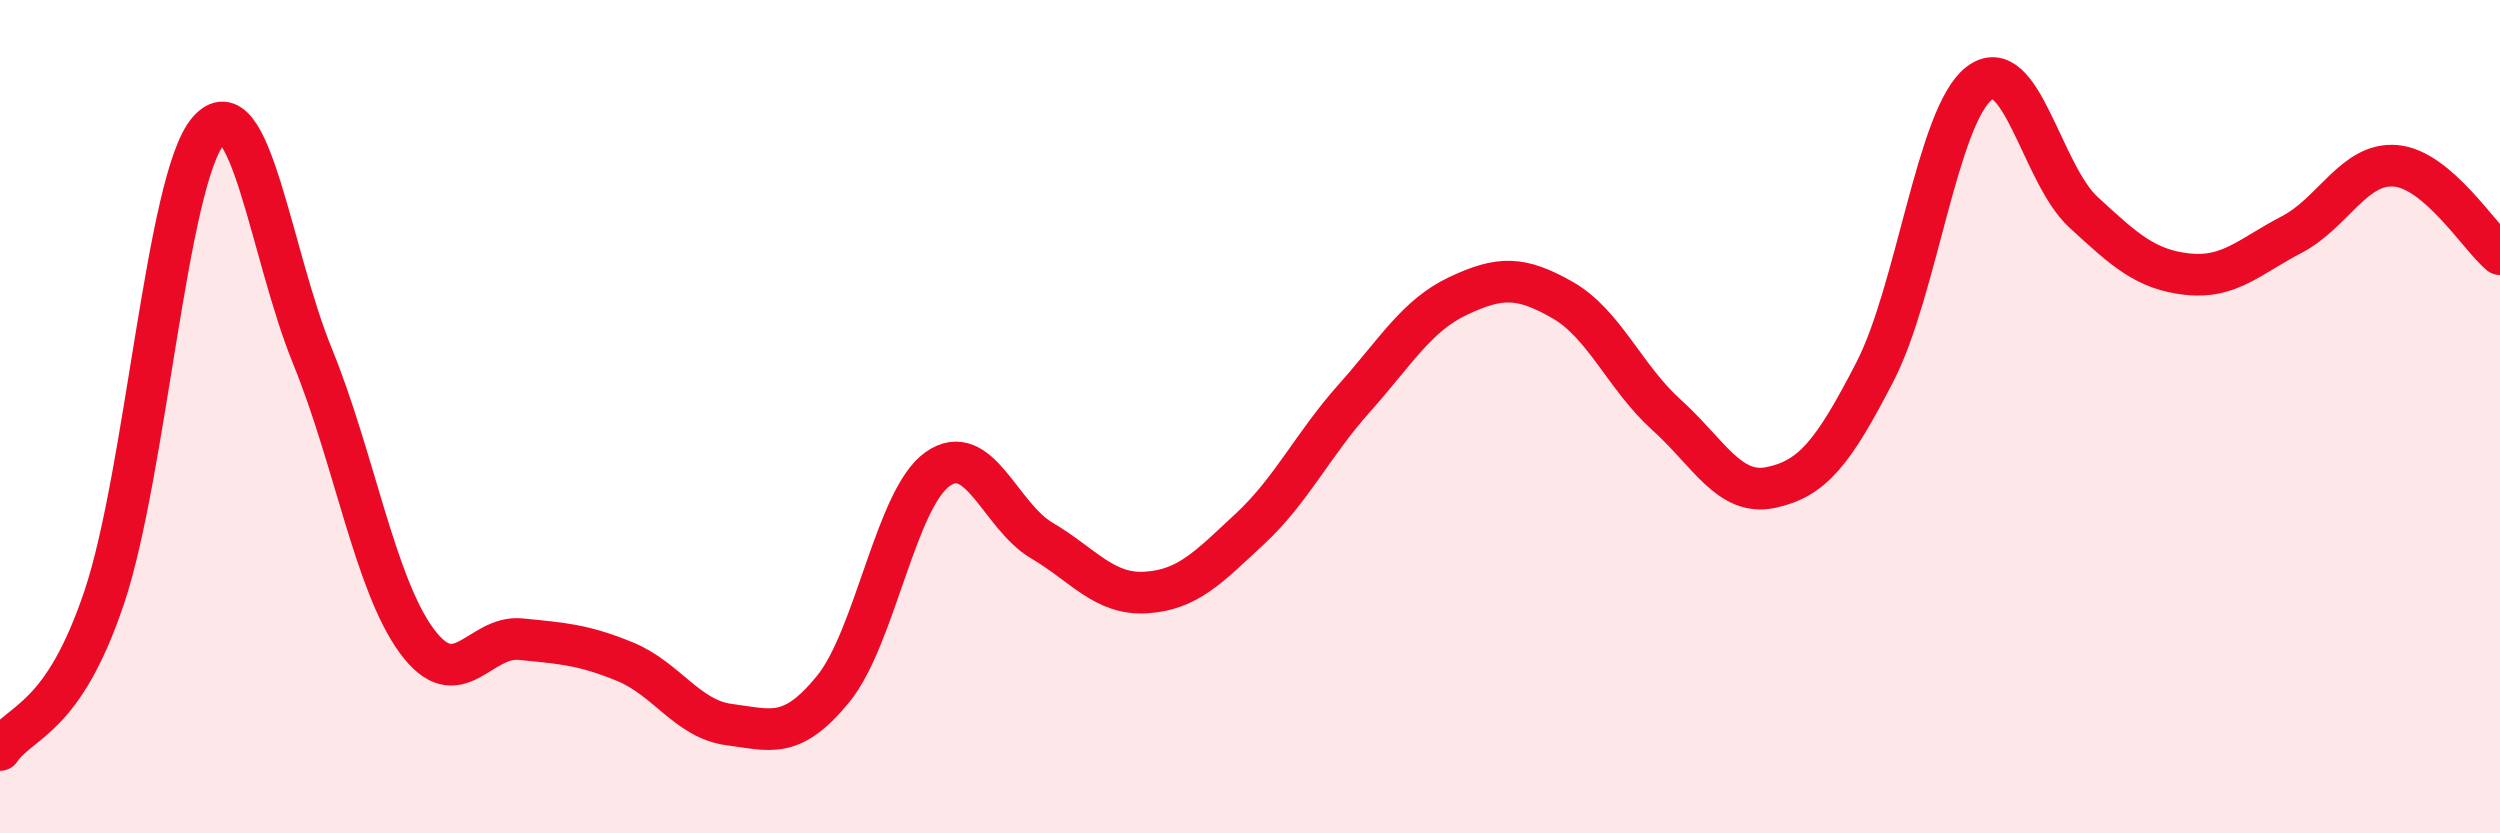
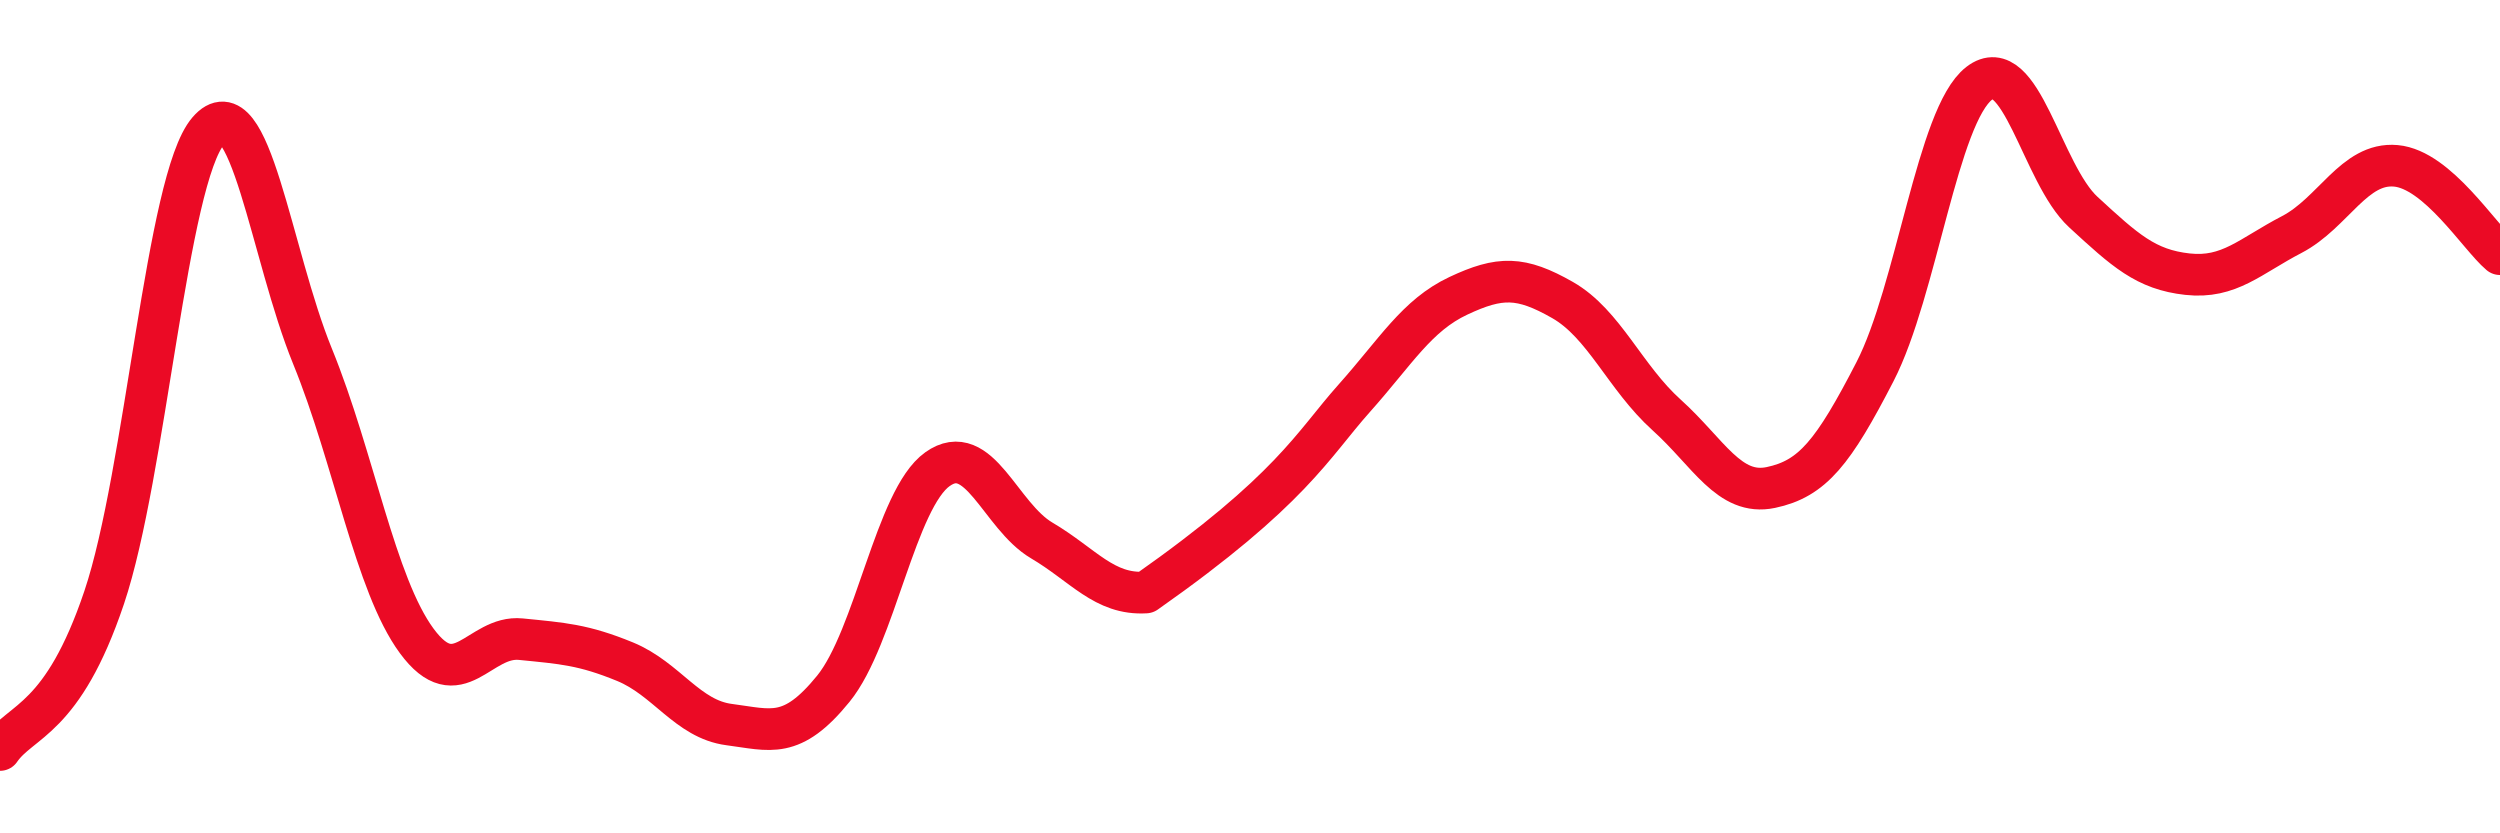
<svg xmlns="http://www.w3.org/2000/svg" width="60" height="20" viewBox="0 0 60 20">
-   <path d="M 0,18 C 0.5,17.27 1.5,17.31 2.5,14.34 C 3.5,11.37 4,4.3 5,3.14 C 6,1.98 6.5,6.1 7.5,8.55 C 8.5,11 9,14.02 10,15.38 C 11,16.74 11.5,15.24 12.5,15.34 C 13.5,15.44 14,15.47 15,15.88 C 16,16.29 16.5,17.26 17.5,17.39 C 18.5,17.52 19,17.76 20,16.53 C 21,15.3 21.5,11.97 22.5,11.26 C 23.5,10.55 24,12.38 25,12.97 C 26,13.56 26.5,14.28 27.5,14.22 C 28.5,14.16 29,13.62 30,12.69 C 31,11.76 31.5,10.68 32.5,9.56 C 33.5,8.44 34,7.57 35,7.1 C 36,6.63 36.5,6.63 37.5,7.2 C 38.5,7.77 39,9.06 40,9.96 C 41,10.86 41.5,11.91 42.5,11.7 C 43.5,11.49 44,10.86 45,8.92 C 46,6.98 46.5,2.77 47.5,2 C 48.5,1.23 49,4.17 50,5.09 C 51,6.01 51.5,6.47 52.5,6.58 C 53.5,6.69 54,6.15 55,5.63 C 56,5.11 56.5,3.89 57.5,3.98 C 58.5,4.07 59.5,5.68 60,6.1L60 20L0 20Z" fill="#EB0A25" opacity="0.1" stroke-linecap="round" stroke-linejoin="round" />
-   <path d="M 0,18 C 0.5,17.27 1.5,17.31 2.5,14.34 C 3.5,11.37 4,4.3 5,3.14 C 6,1.98 6.5,6.1 7.5,8.55 C 8.5,11 9,14.02 10,15.38 C 11,16.74 11.5,15.24 12.5,15.34 C 13.5,15.44 14,15.47 15,15.88 C 16,16.29 16.5,17.26 17.5,17.39 C 18.5,17.52 19,17.76 20,16.53 C 21,15.3 21.5,11.97 22.5,11.26 C 23.5,10.55 24,12.38 25,12.97 C 26,13.56 26.5,14.28 27.5,14.22 C 28.5,14.16 29,13.62 30,12.69 C 31,11.76 31.5,10.68 32.5,9.56 C 33.5,8.44 34,7.57 35,7.1 C 36,6.63 36.5,6.63 37.5,7.2 C 38.5,7.77 39,9.06 40,9.96 C 41,10.86 41.5,11.91 42.5,11.7 C 43.5,11.49 44,10.86 45,8.92 C 46,6.98 46.5,2.77 47.5,2 C 48.5,1.23 49,4.17 50,5.09 C 51,6.01 51.5,6.47 52.5,6.58 C 53.5,6.69 54,6.15 55,5.63 C 56,5.11 56.5,3.89 57.5,3.98 C 58.5,4.07 59.5,5.68 60,6.1" stroke="#EB0A25" stroke-width="1" fill="none" stroke-linecap="round" stroke-linejoin="round" />
+   <path d="M 0,18 C 0.5,17.27 1.5,17.31 2.5,14.34 C 3.5,11.37 4,4.3 5,3.14 C 6,1.98 6.5,6.1 7.5,8.55 C 8.5,11 9,14.02 10,15.38 C 11,16.74 11.5,15.24 12.5,15.34 C 13.5,15.44 14,15.47 15,15.88 C 16,16.29 16.5,17.26 17.5,17.39 C 18.5,17.52 19,17.76 20,16.53 C 21,15.3 21.5,11.97 22.5,11.26 C 23.5,10.55 24,12.38 25,12.97 C 26,13.56 26.5,14.28 27.5,14.22 C 31,11.76 31.5,10.68 32.5,9.56 C 33.5,8.44 34,7.57 35,7.1 C 36,6.63 36.5,6.63 37.5,7.2 C 38.5,7.77 39,9.06 40,9.96 C 41,10.86 41.5,11.91 42.5,11.7 C 43.5,11.49 44,10.86 45,8.92 C 46,6.98 46.5,2.77 47.5,2 C 48.5,1.23 49,4.17 50,5.09 C 51,6.01 51.5,6.47 52.5,6.58 C 53.5,6.69 54,6.15 55,5.63 C 56,5.11 56.5,3.89 57.5,3.98 C 58.5,4.07 59.5,5.68 60,6.1" stroke="#EB0A25" stroke-width="1" fill="none" stroke-linecap="round" stroke-linejoin="round" />
</svg>